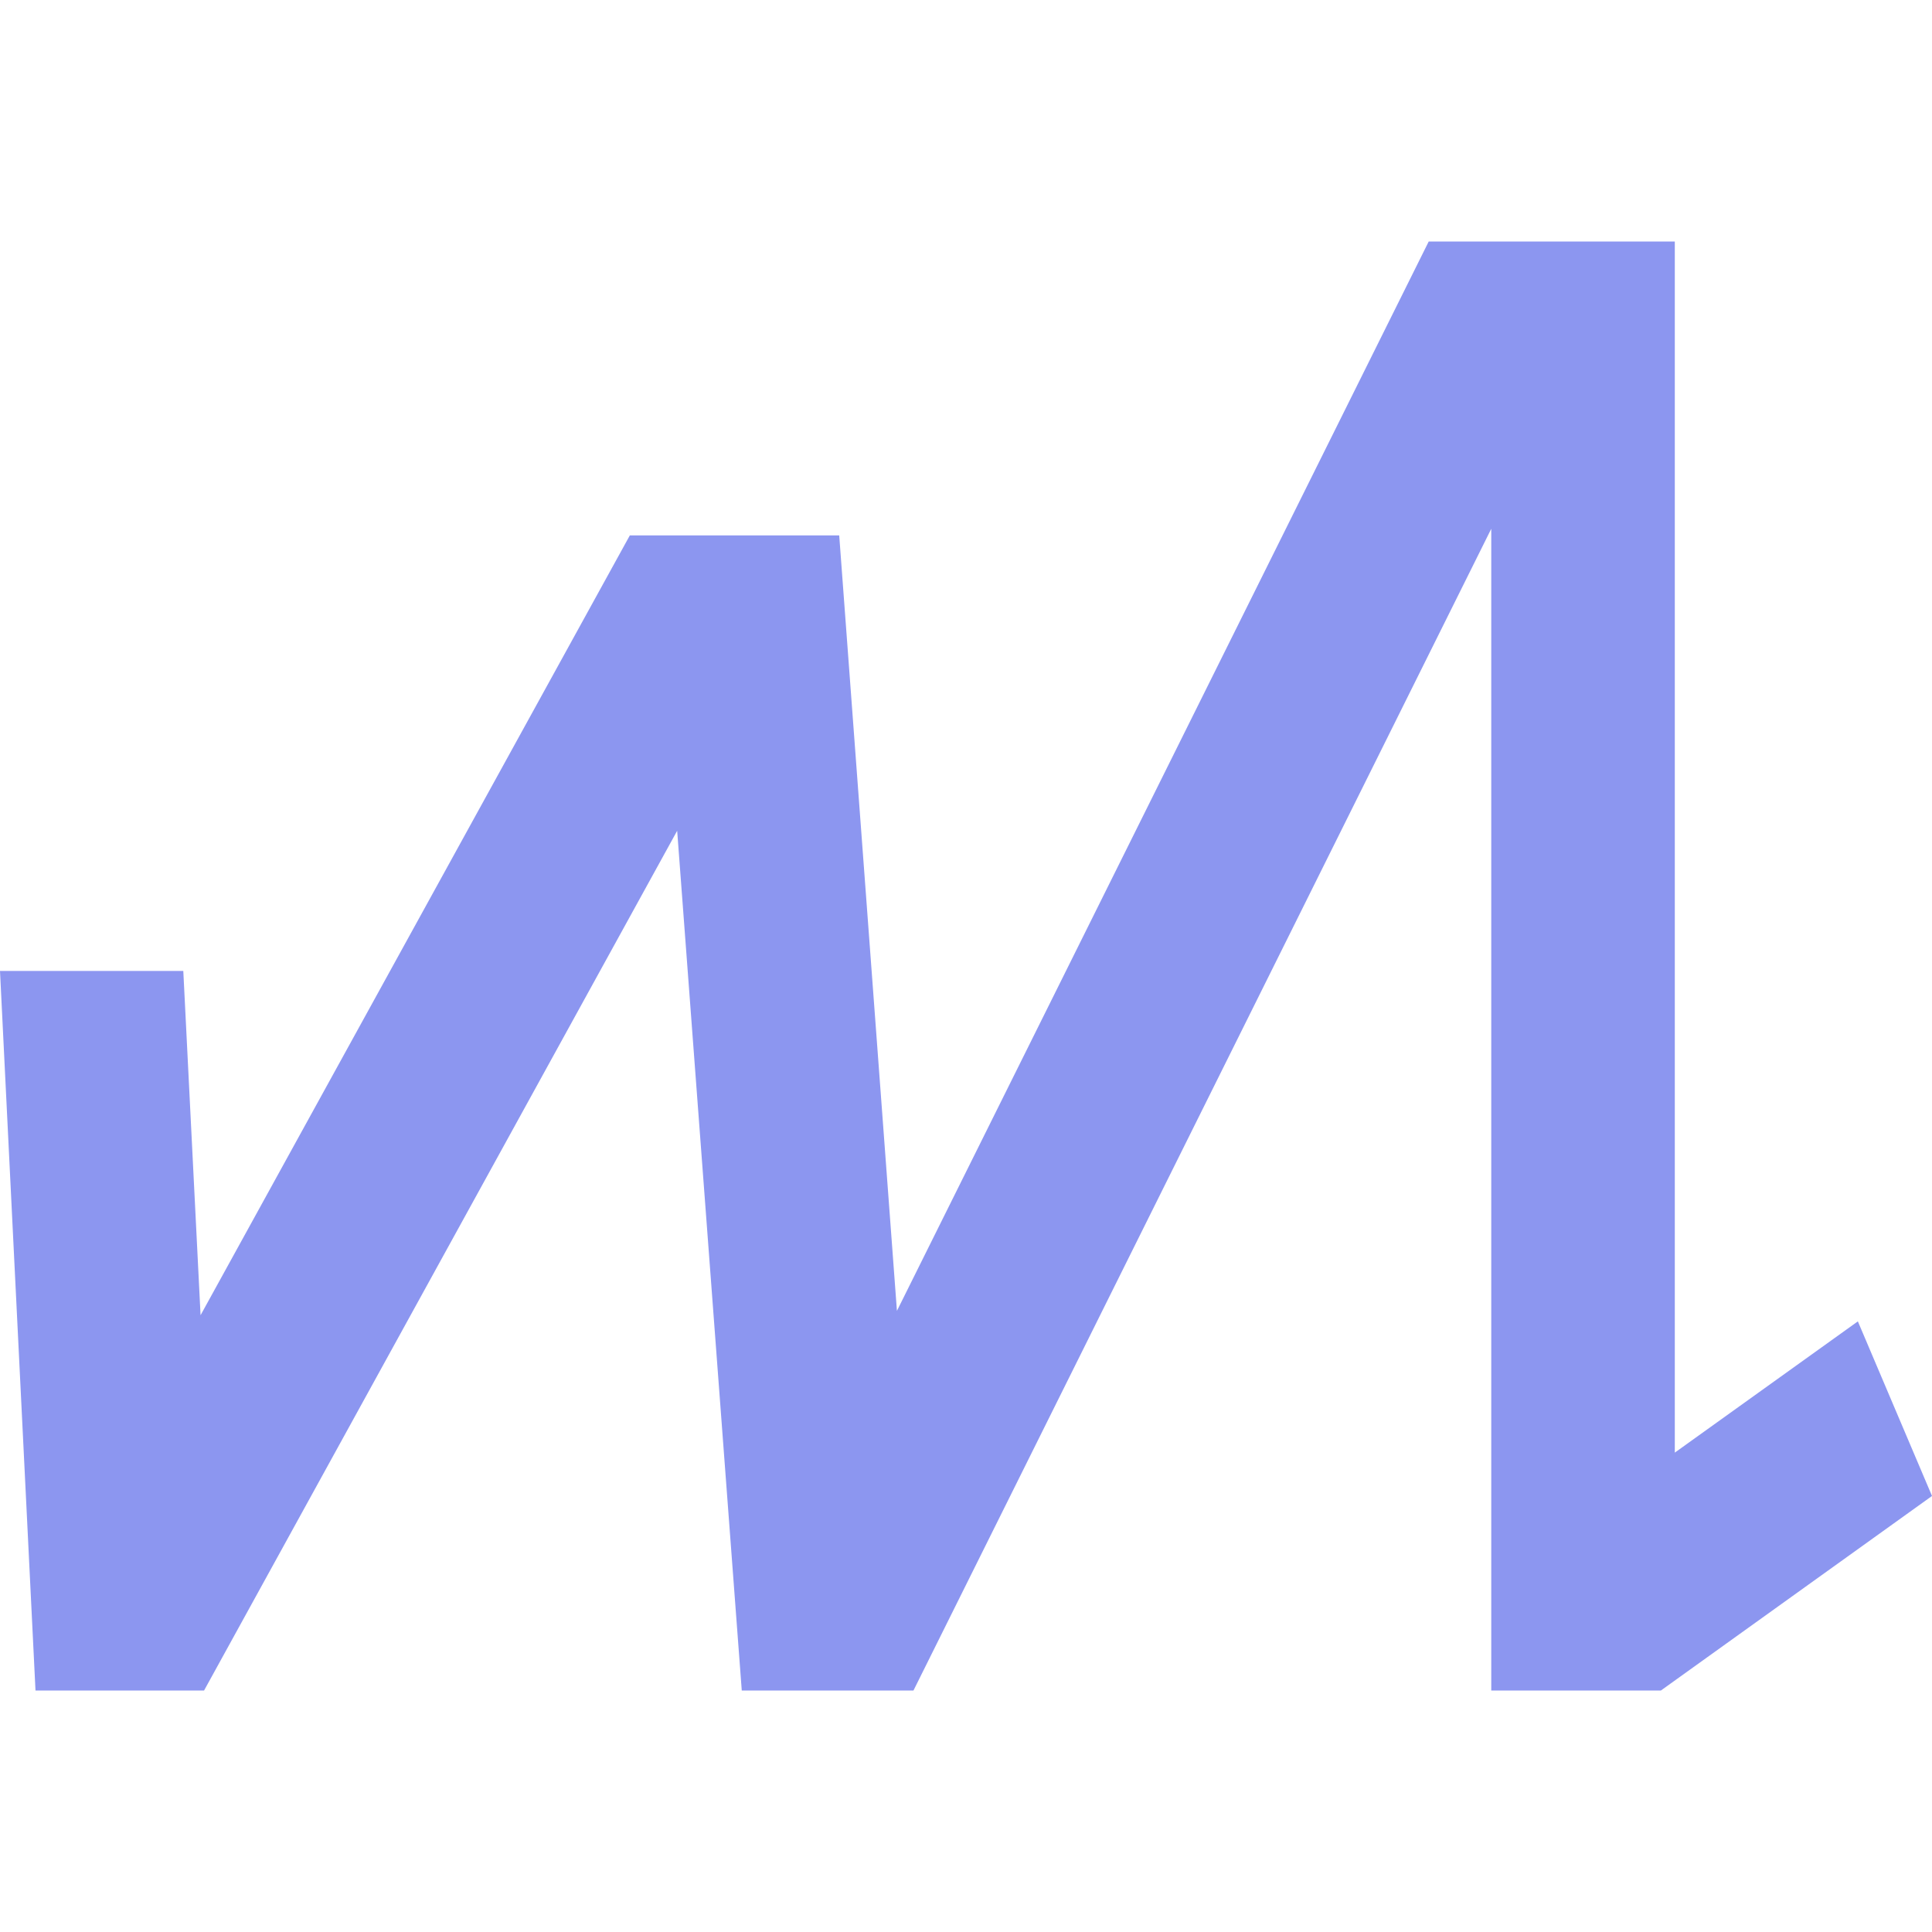
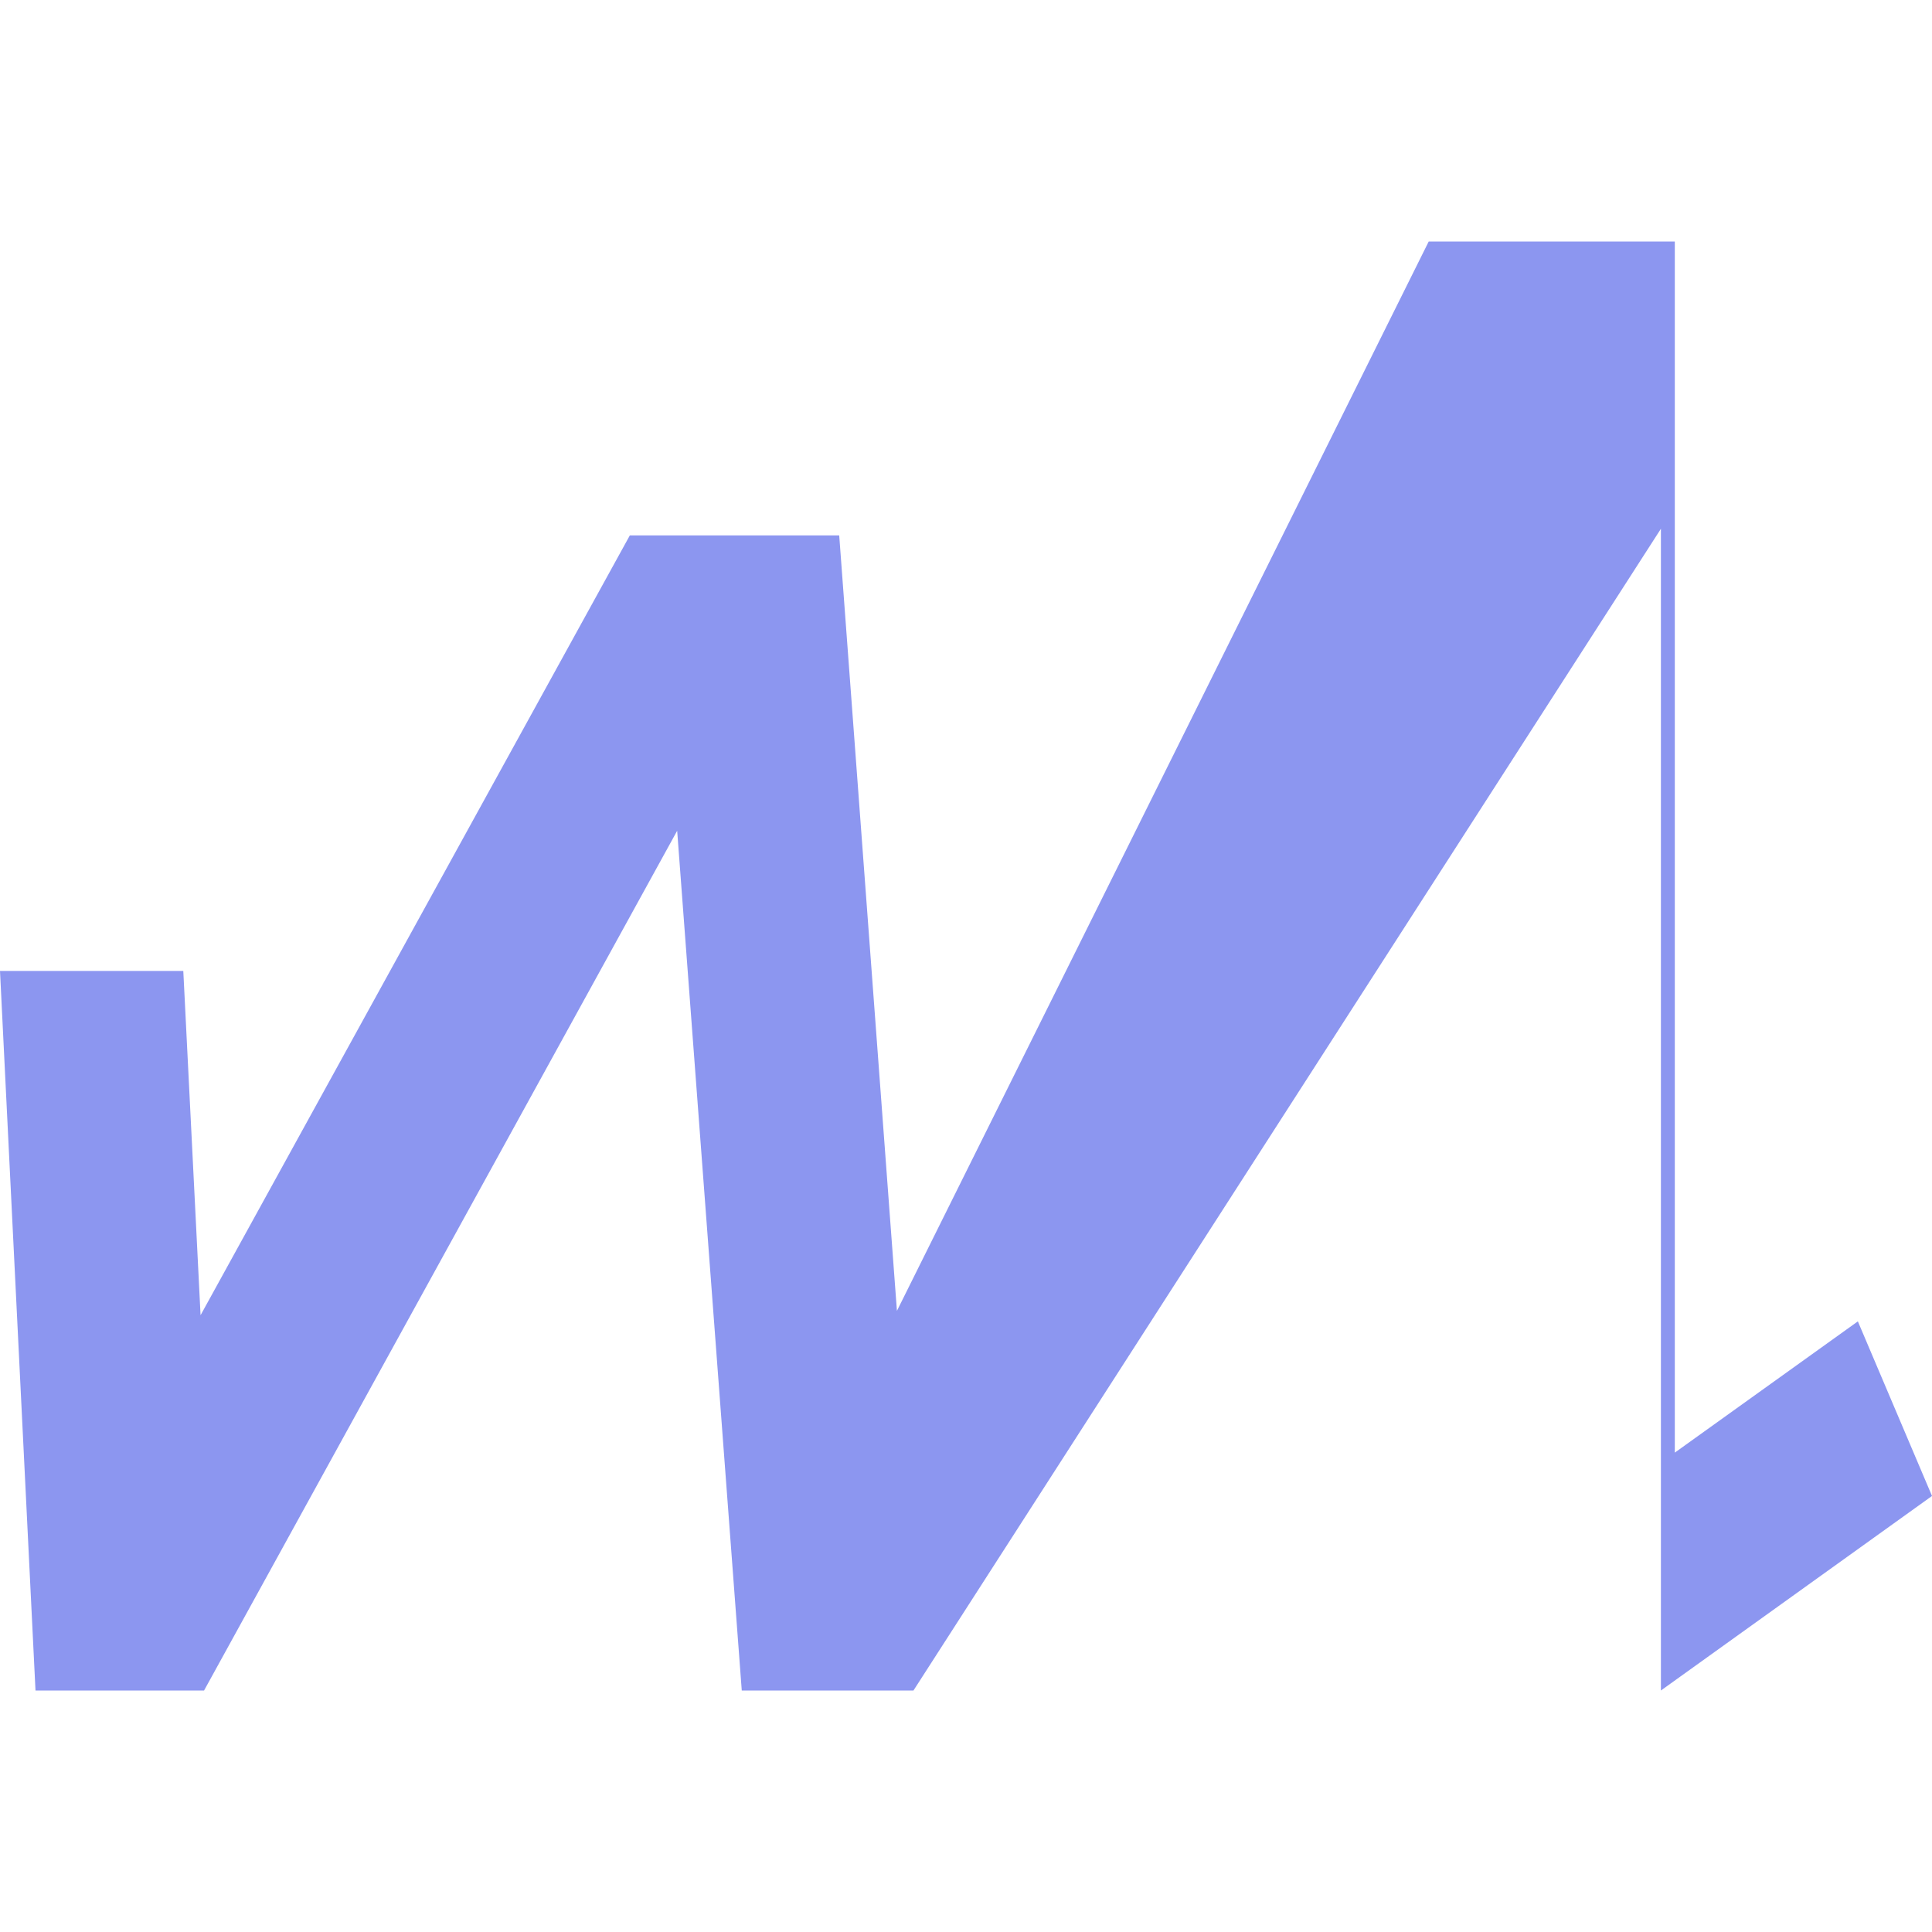
<svg xmlns="http://www.w3.org/2000/svg" version="1.1" width="16" height="16">
  <svg width="16" height="16" viewBox="0 0 16 16" fill="none">
-     <path d="M16 12.389L13.755 14H12.35V4.379L7.565 14H6.143L5.608 6.88L1.69 14H0.294L0 8.041H1.518L1.661 10.892L5.216 4.434H6.95L7.428 10.856L11.832 2H13.87V12.03L15.386 10.943L16 12.389Z" fill="#8C96F0" />
+     <path d="M16 12.389L13.755 14V4.379L7.565 14H6.143L5.608 6.88L1.69 14H0.294L0 8.041H1.518L1.661 10.892L5.216 4.434H6.95L7.428 10.856L11.832 2H13.87V12.03L15.386 10.943L16 12.389Z" fill="#8C96F0" />
  </svg>
  <style>@media (prefers-color-scheme: light) { :root { filter: none; } }
</style>
</svg>